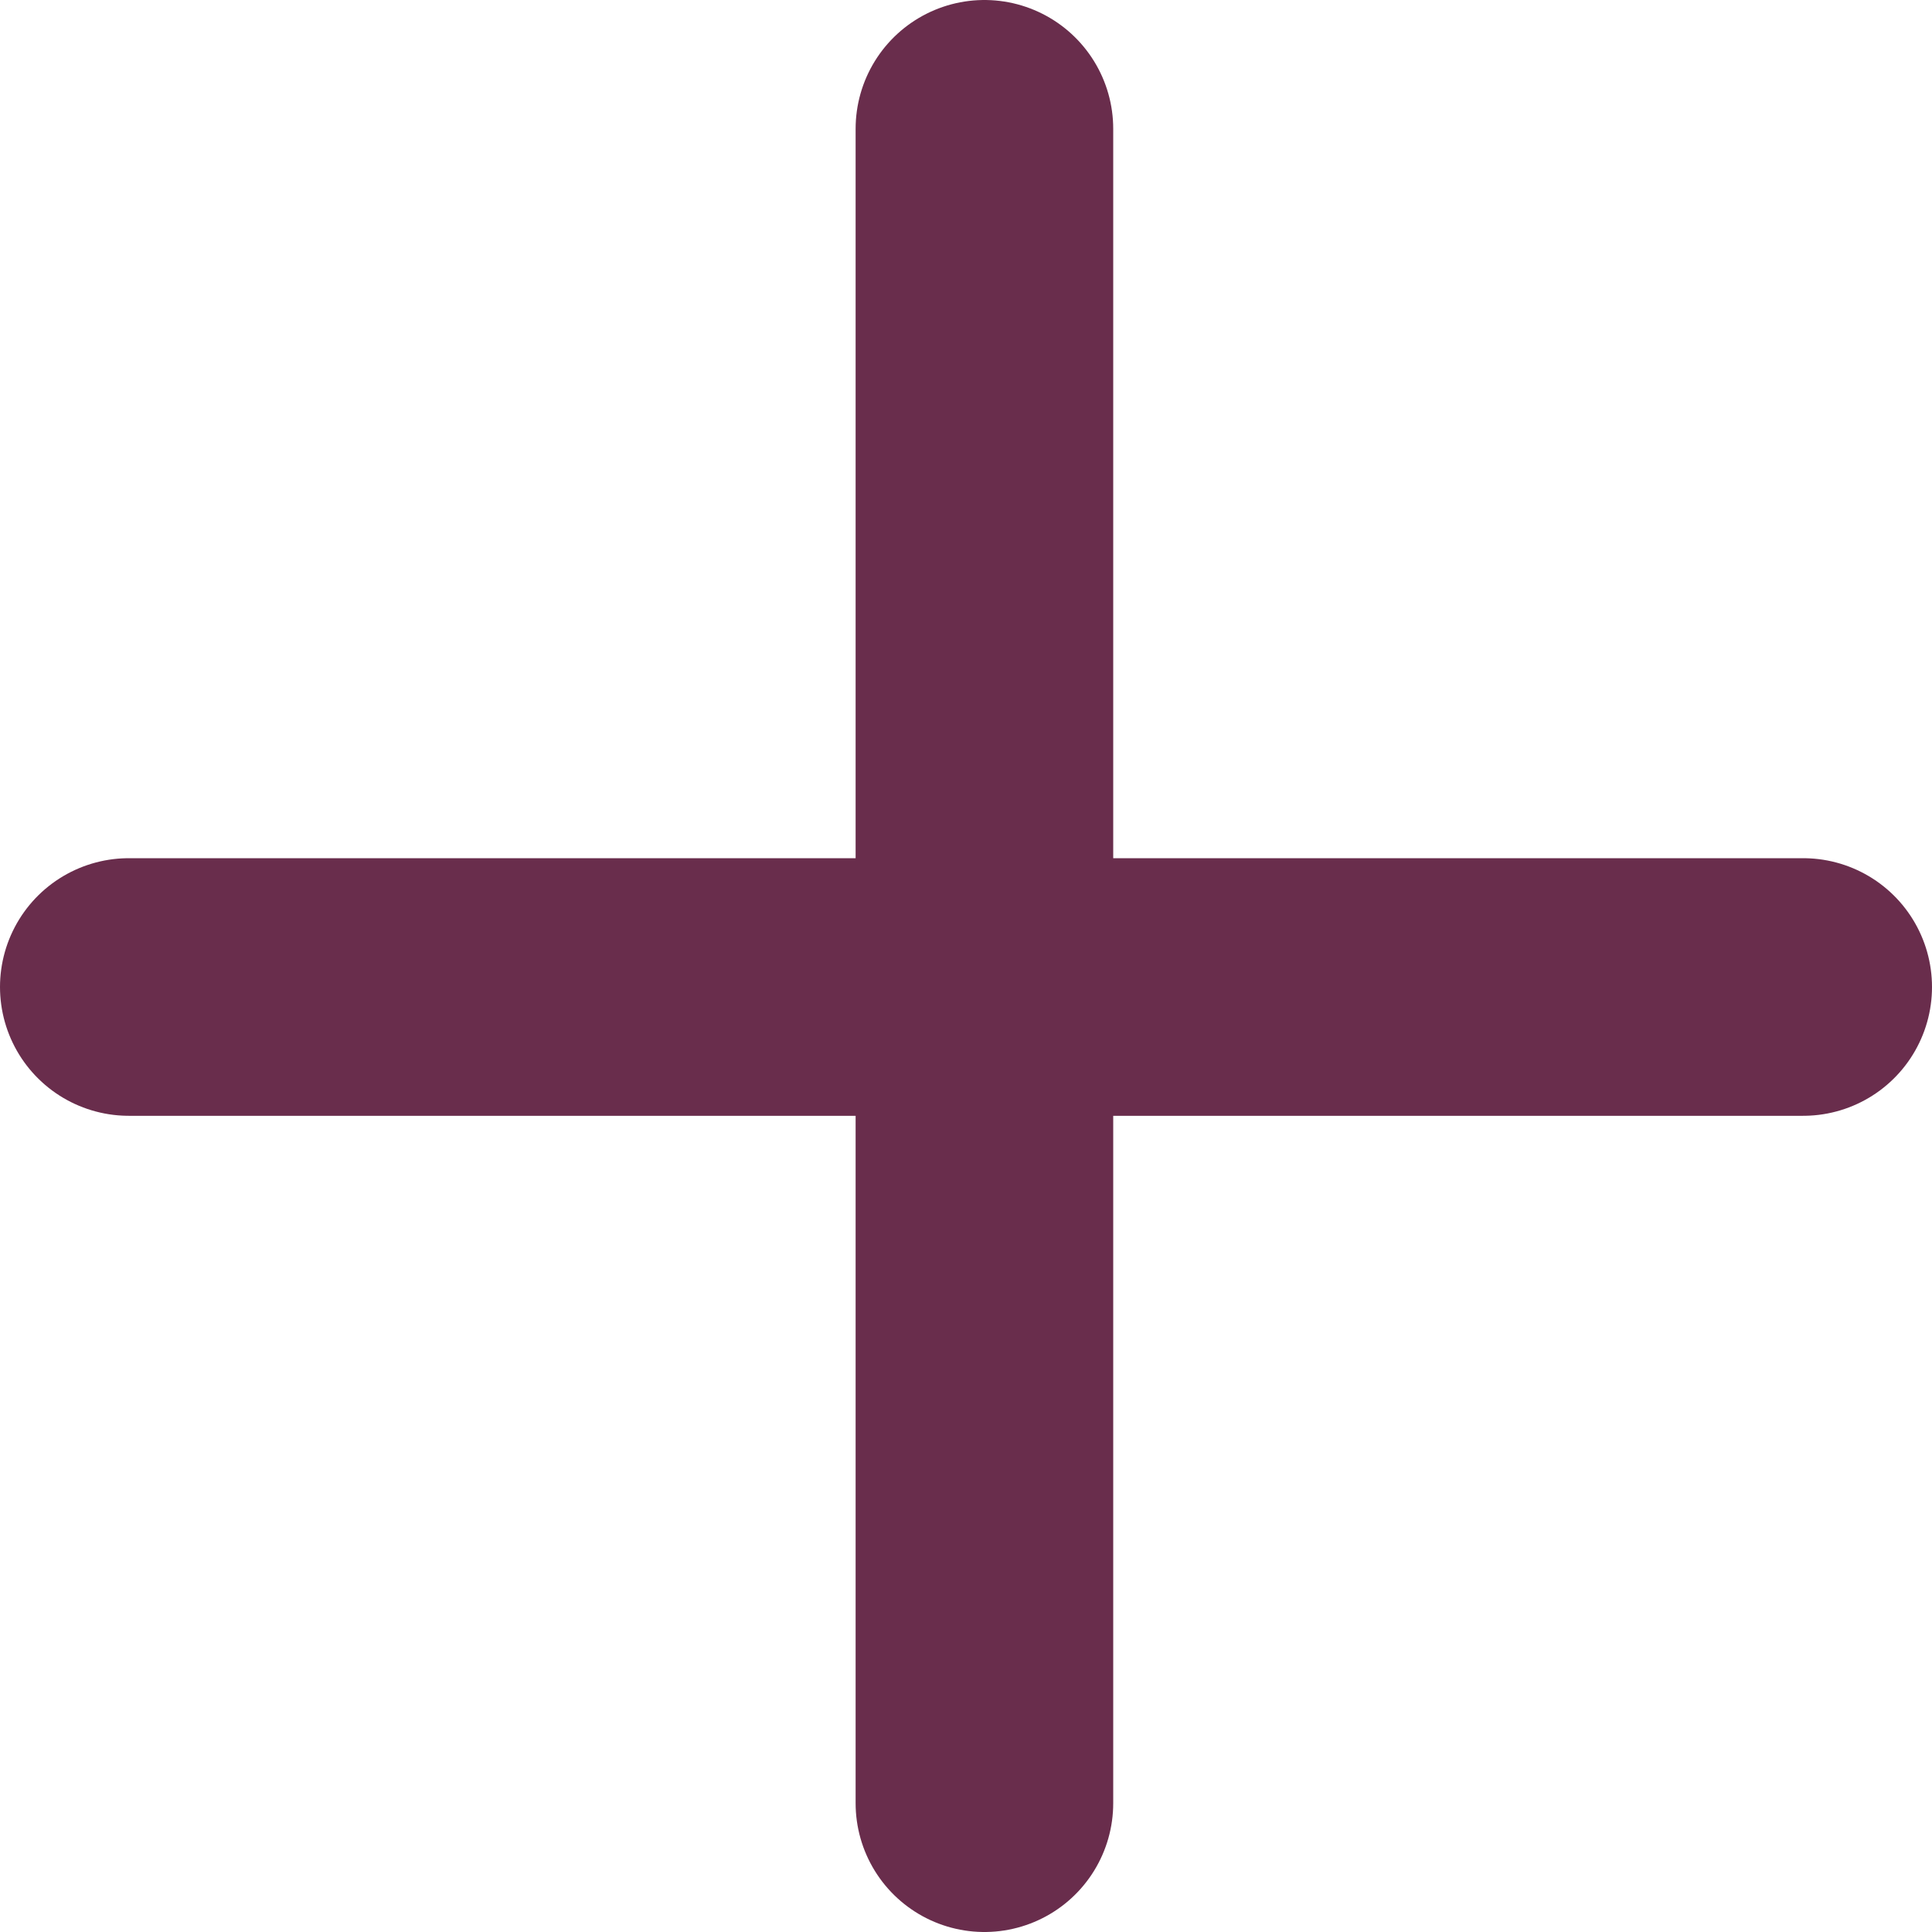
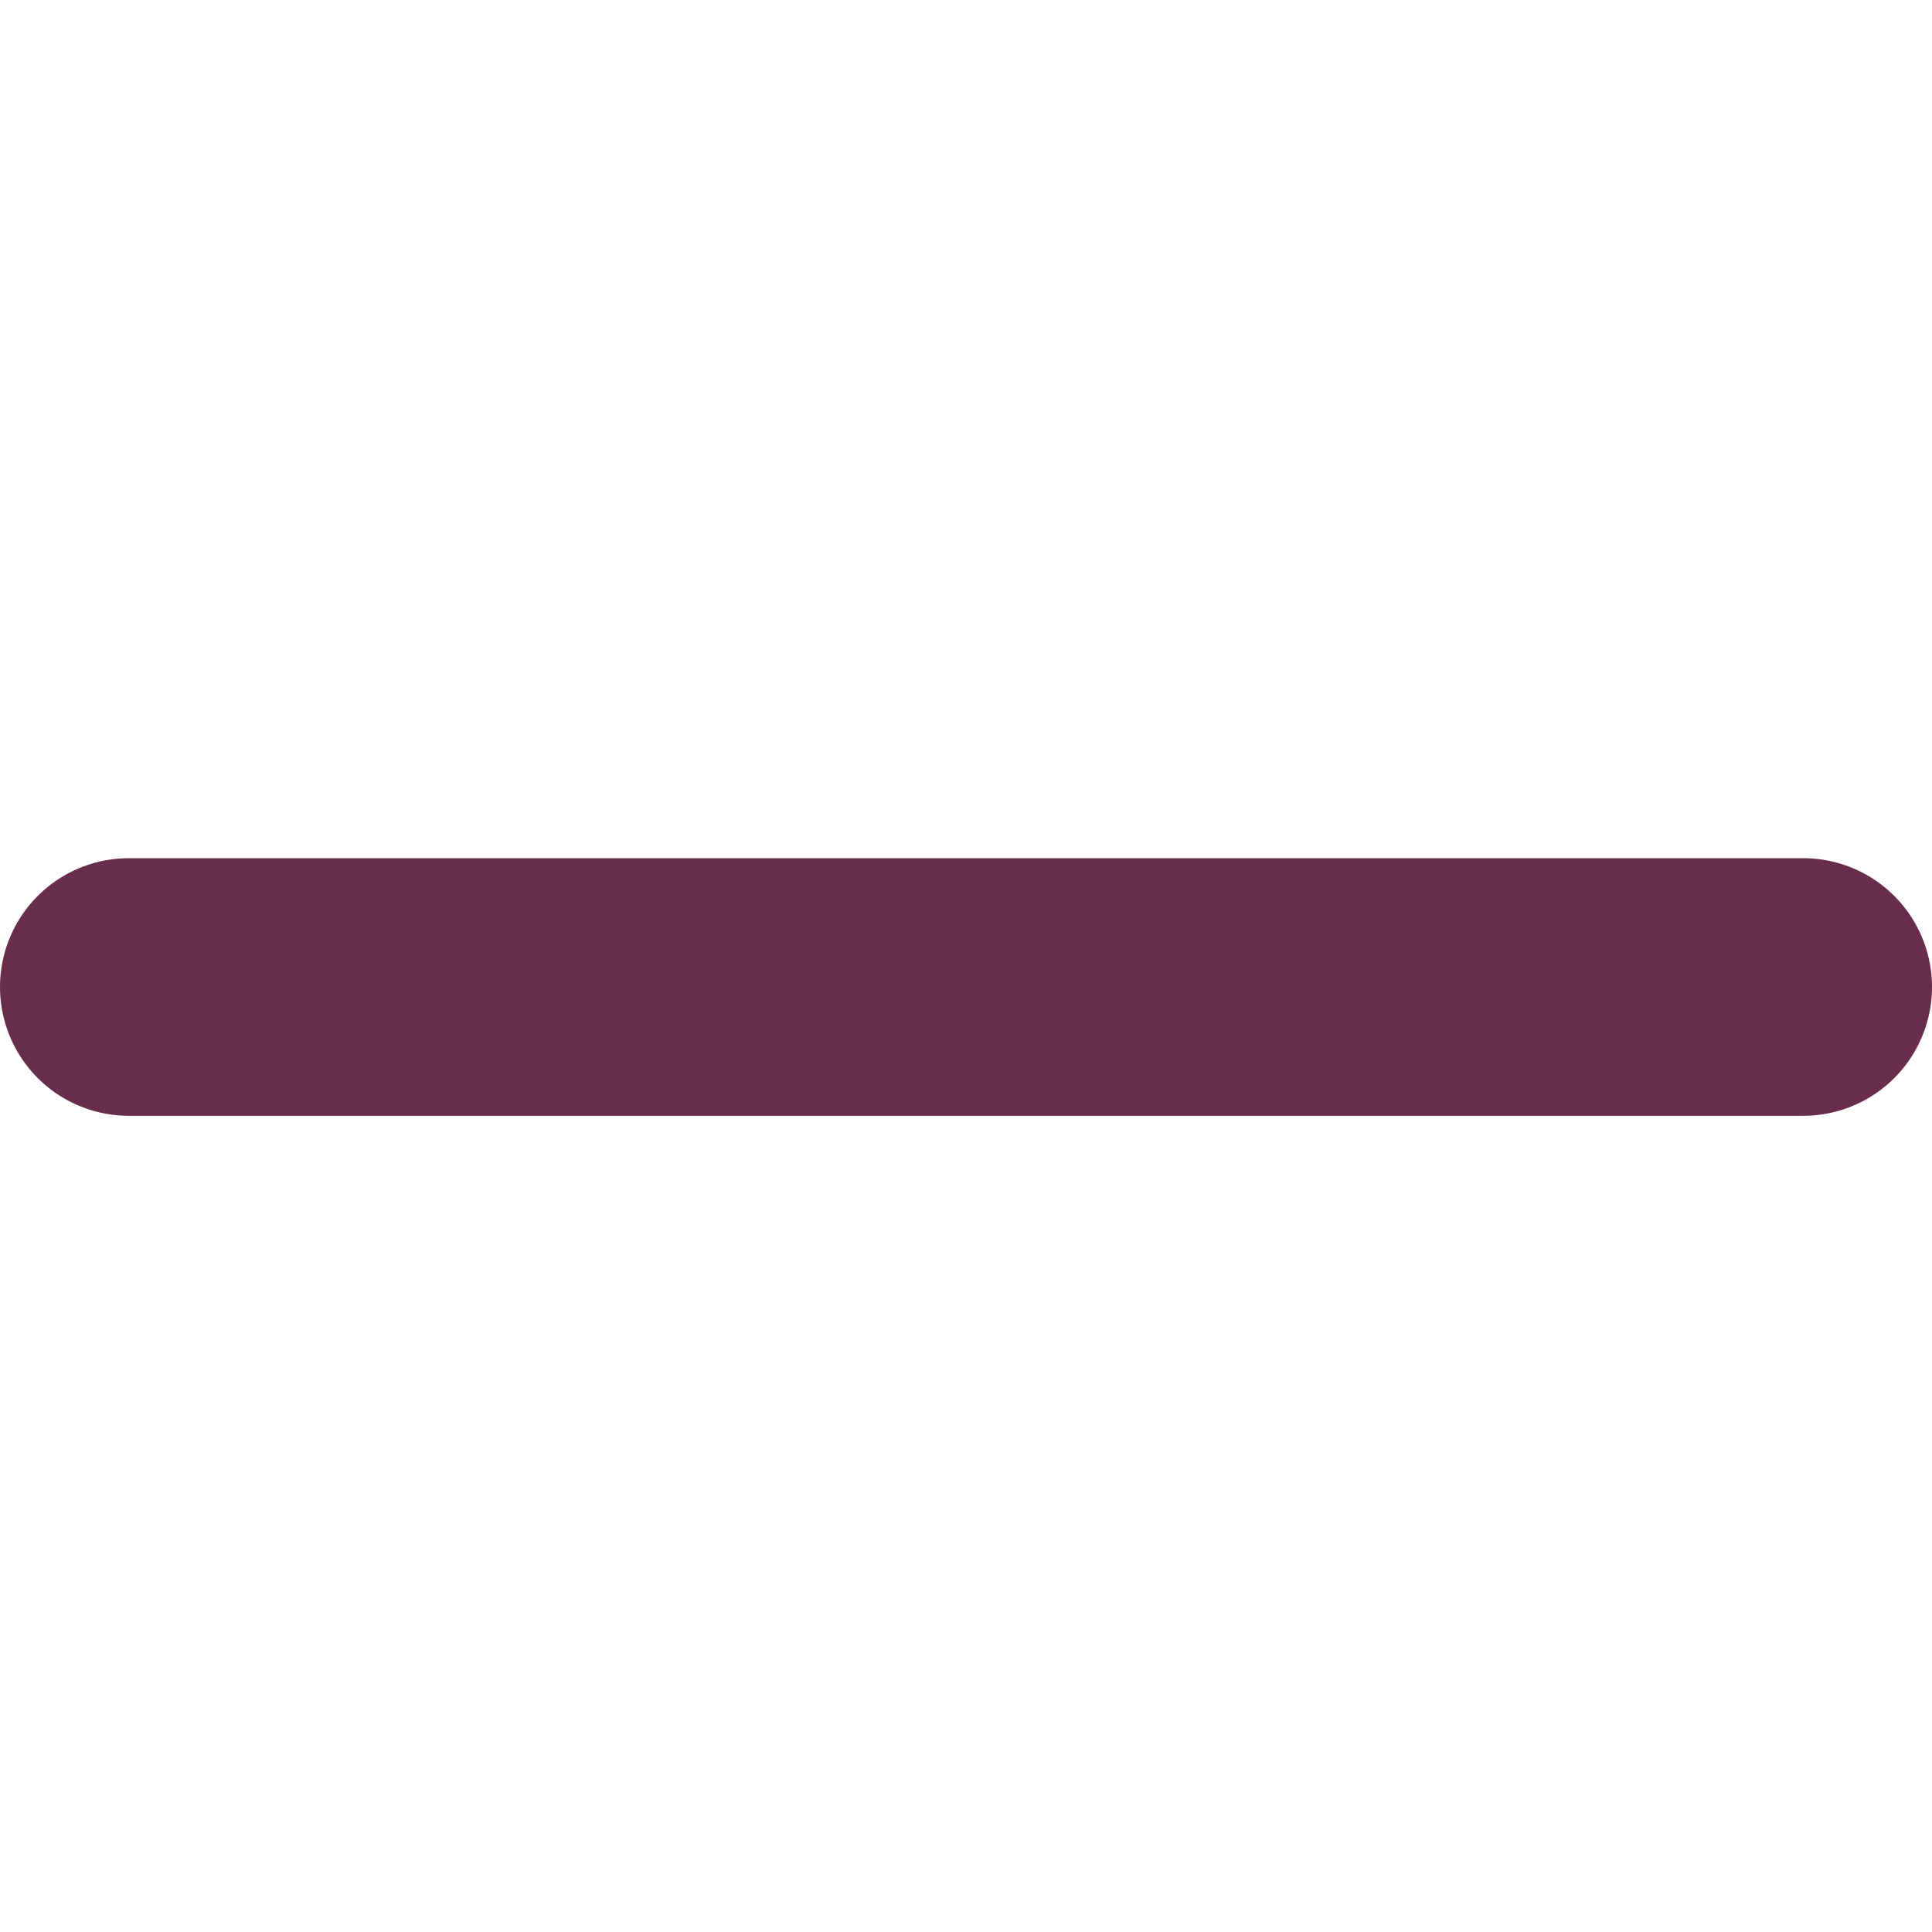
<svg xmlns="http://www.w3.org/2000/svg" width="15" height="15" viewBox="0 0 15 15" fill="none">
-   <path d="M7.643 1L7.643 14" stroke="#692D4C" stroke-width="2" stroke-linecap="round" />
  <path d="M14 7.663L1 7.663" stroke="#692D4C" stroke-width="2" stroke-linecap="round" />
</svg>